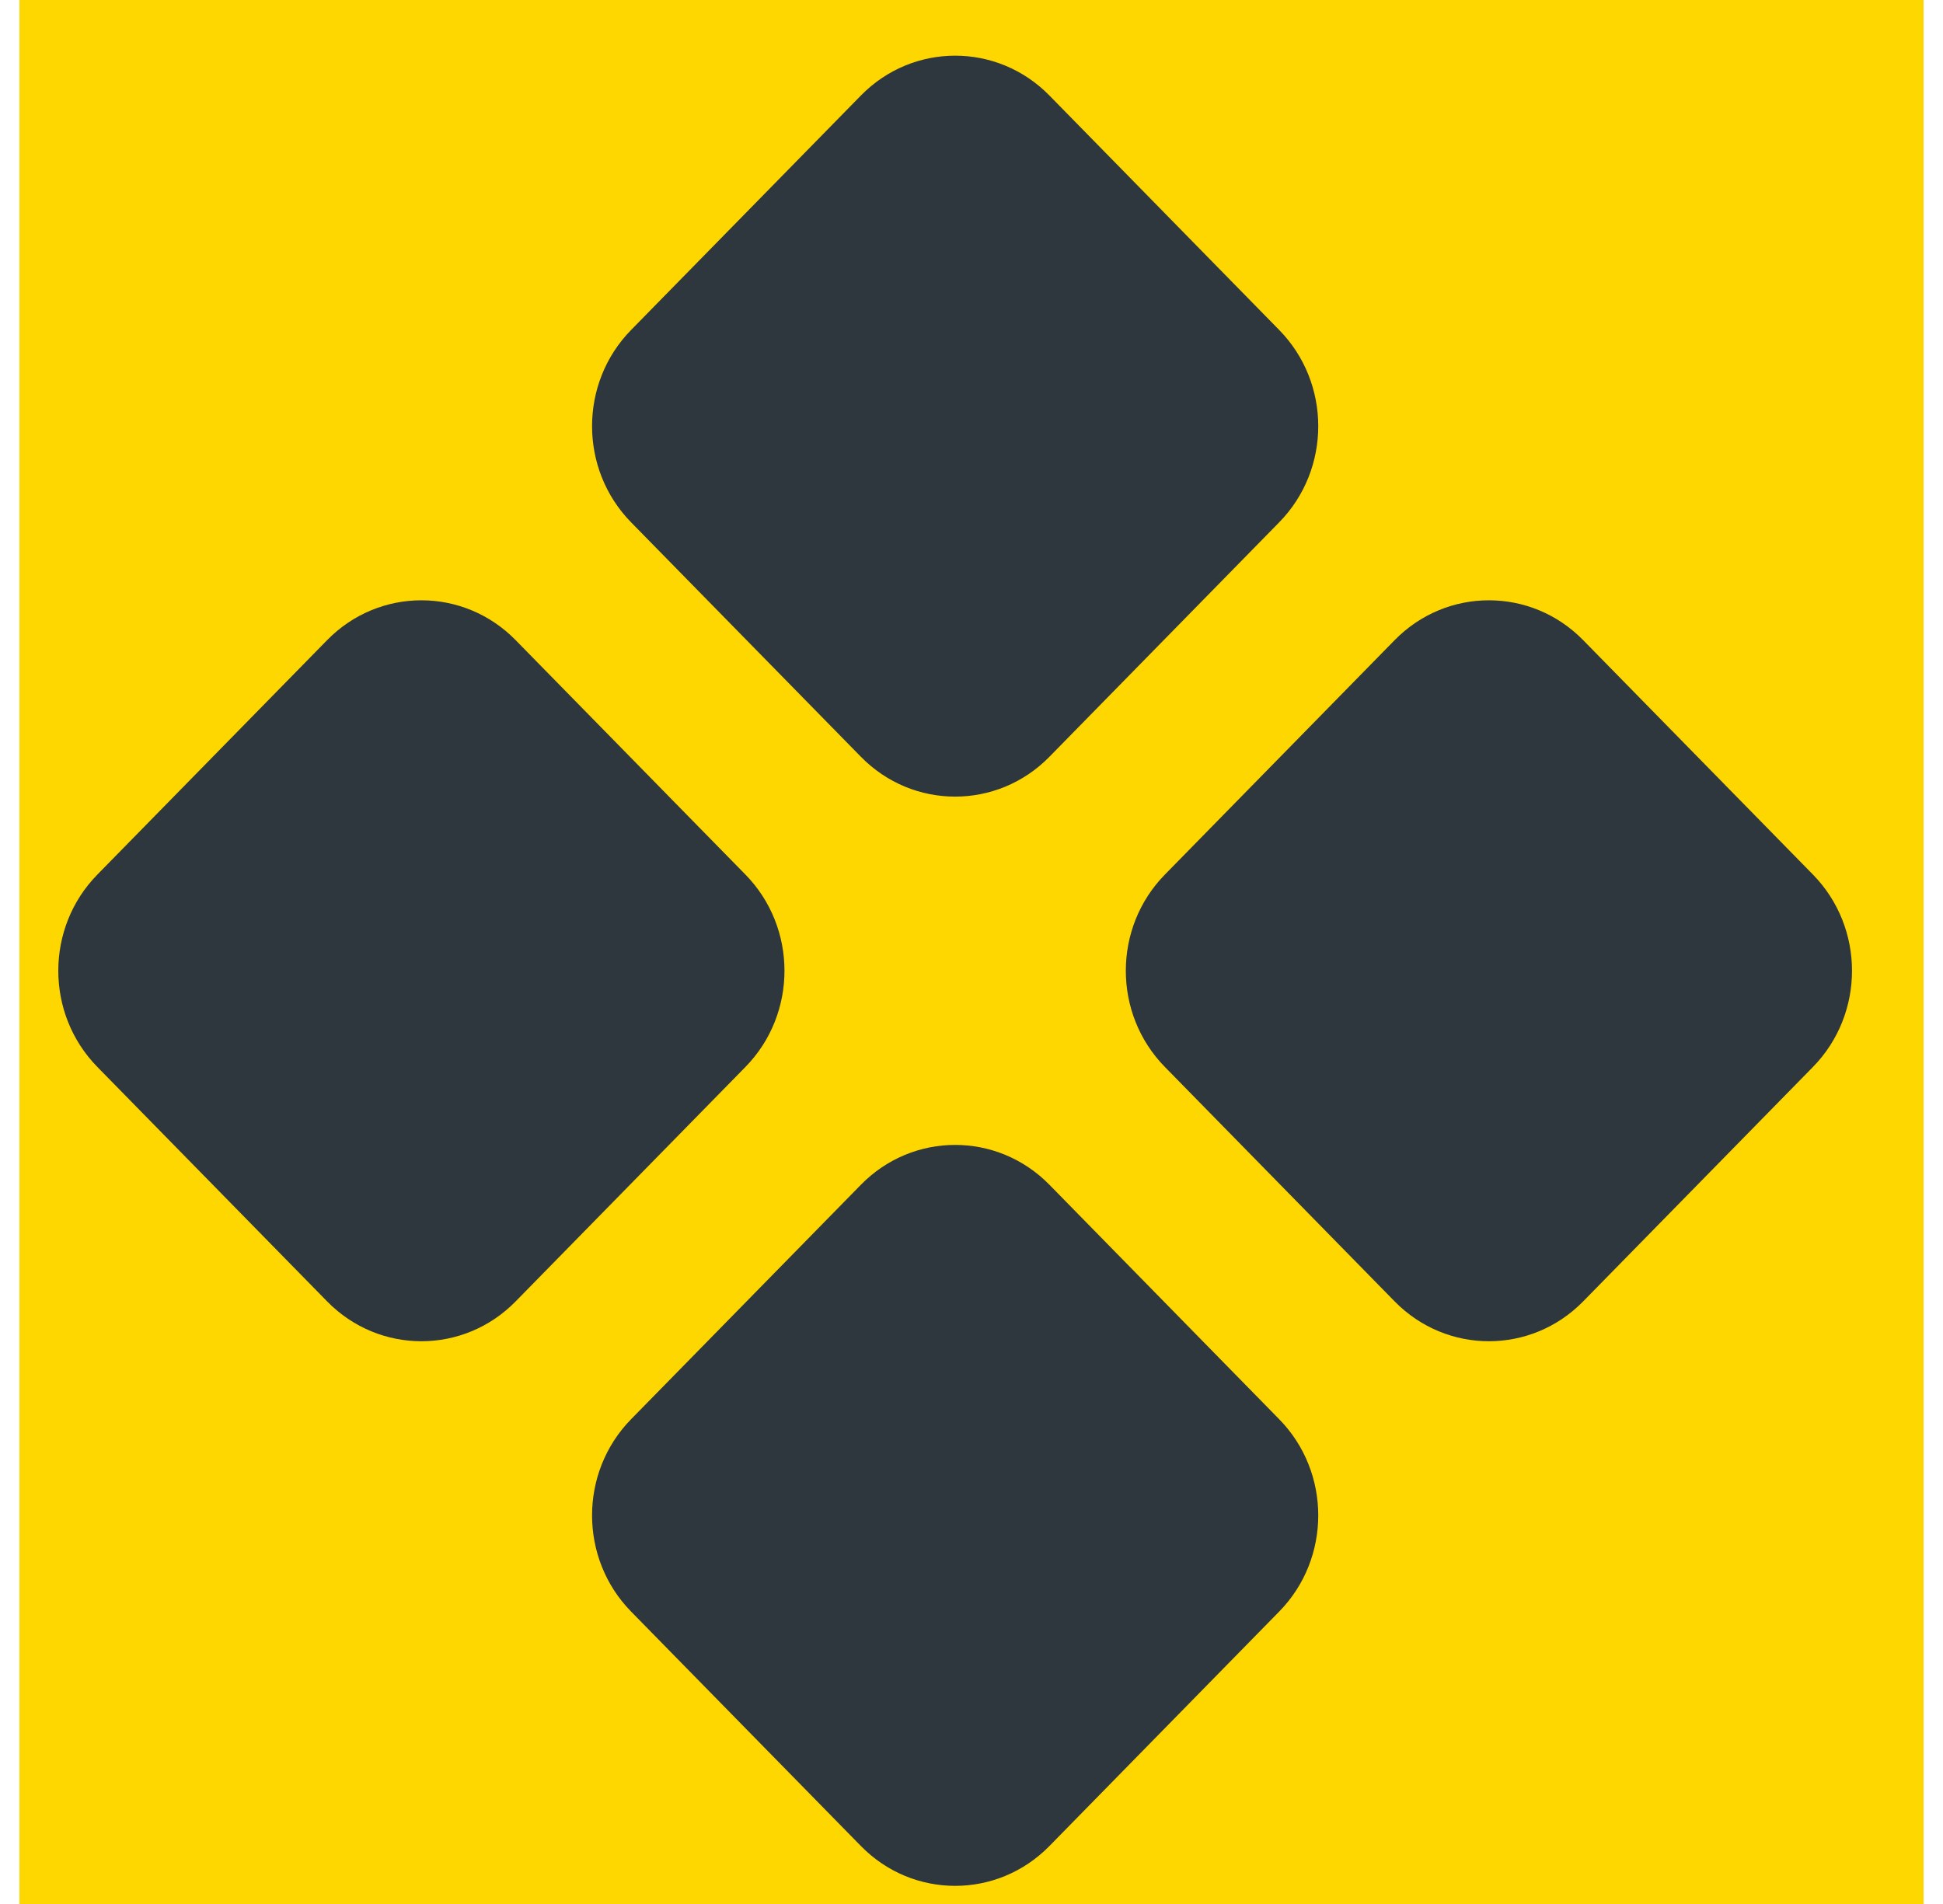
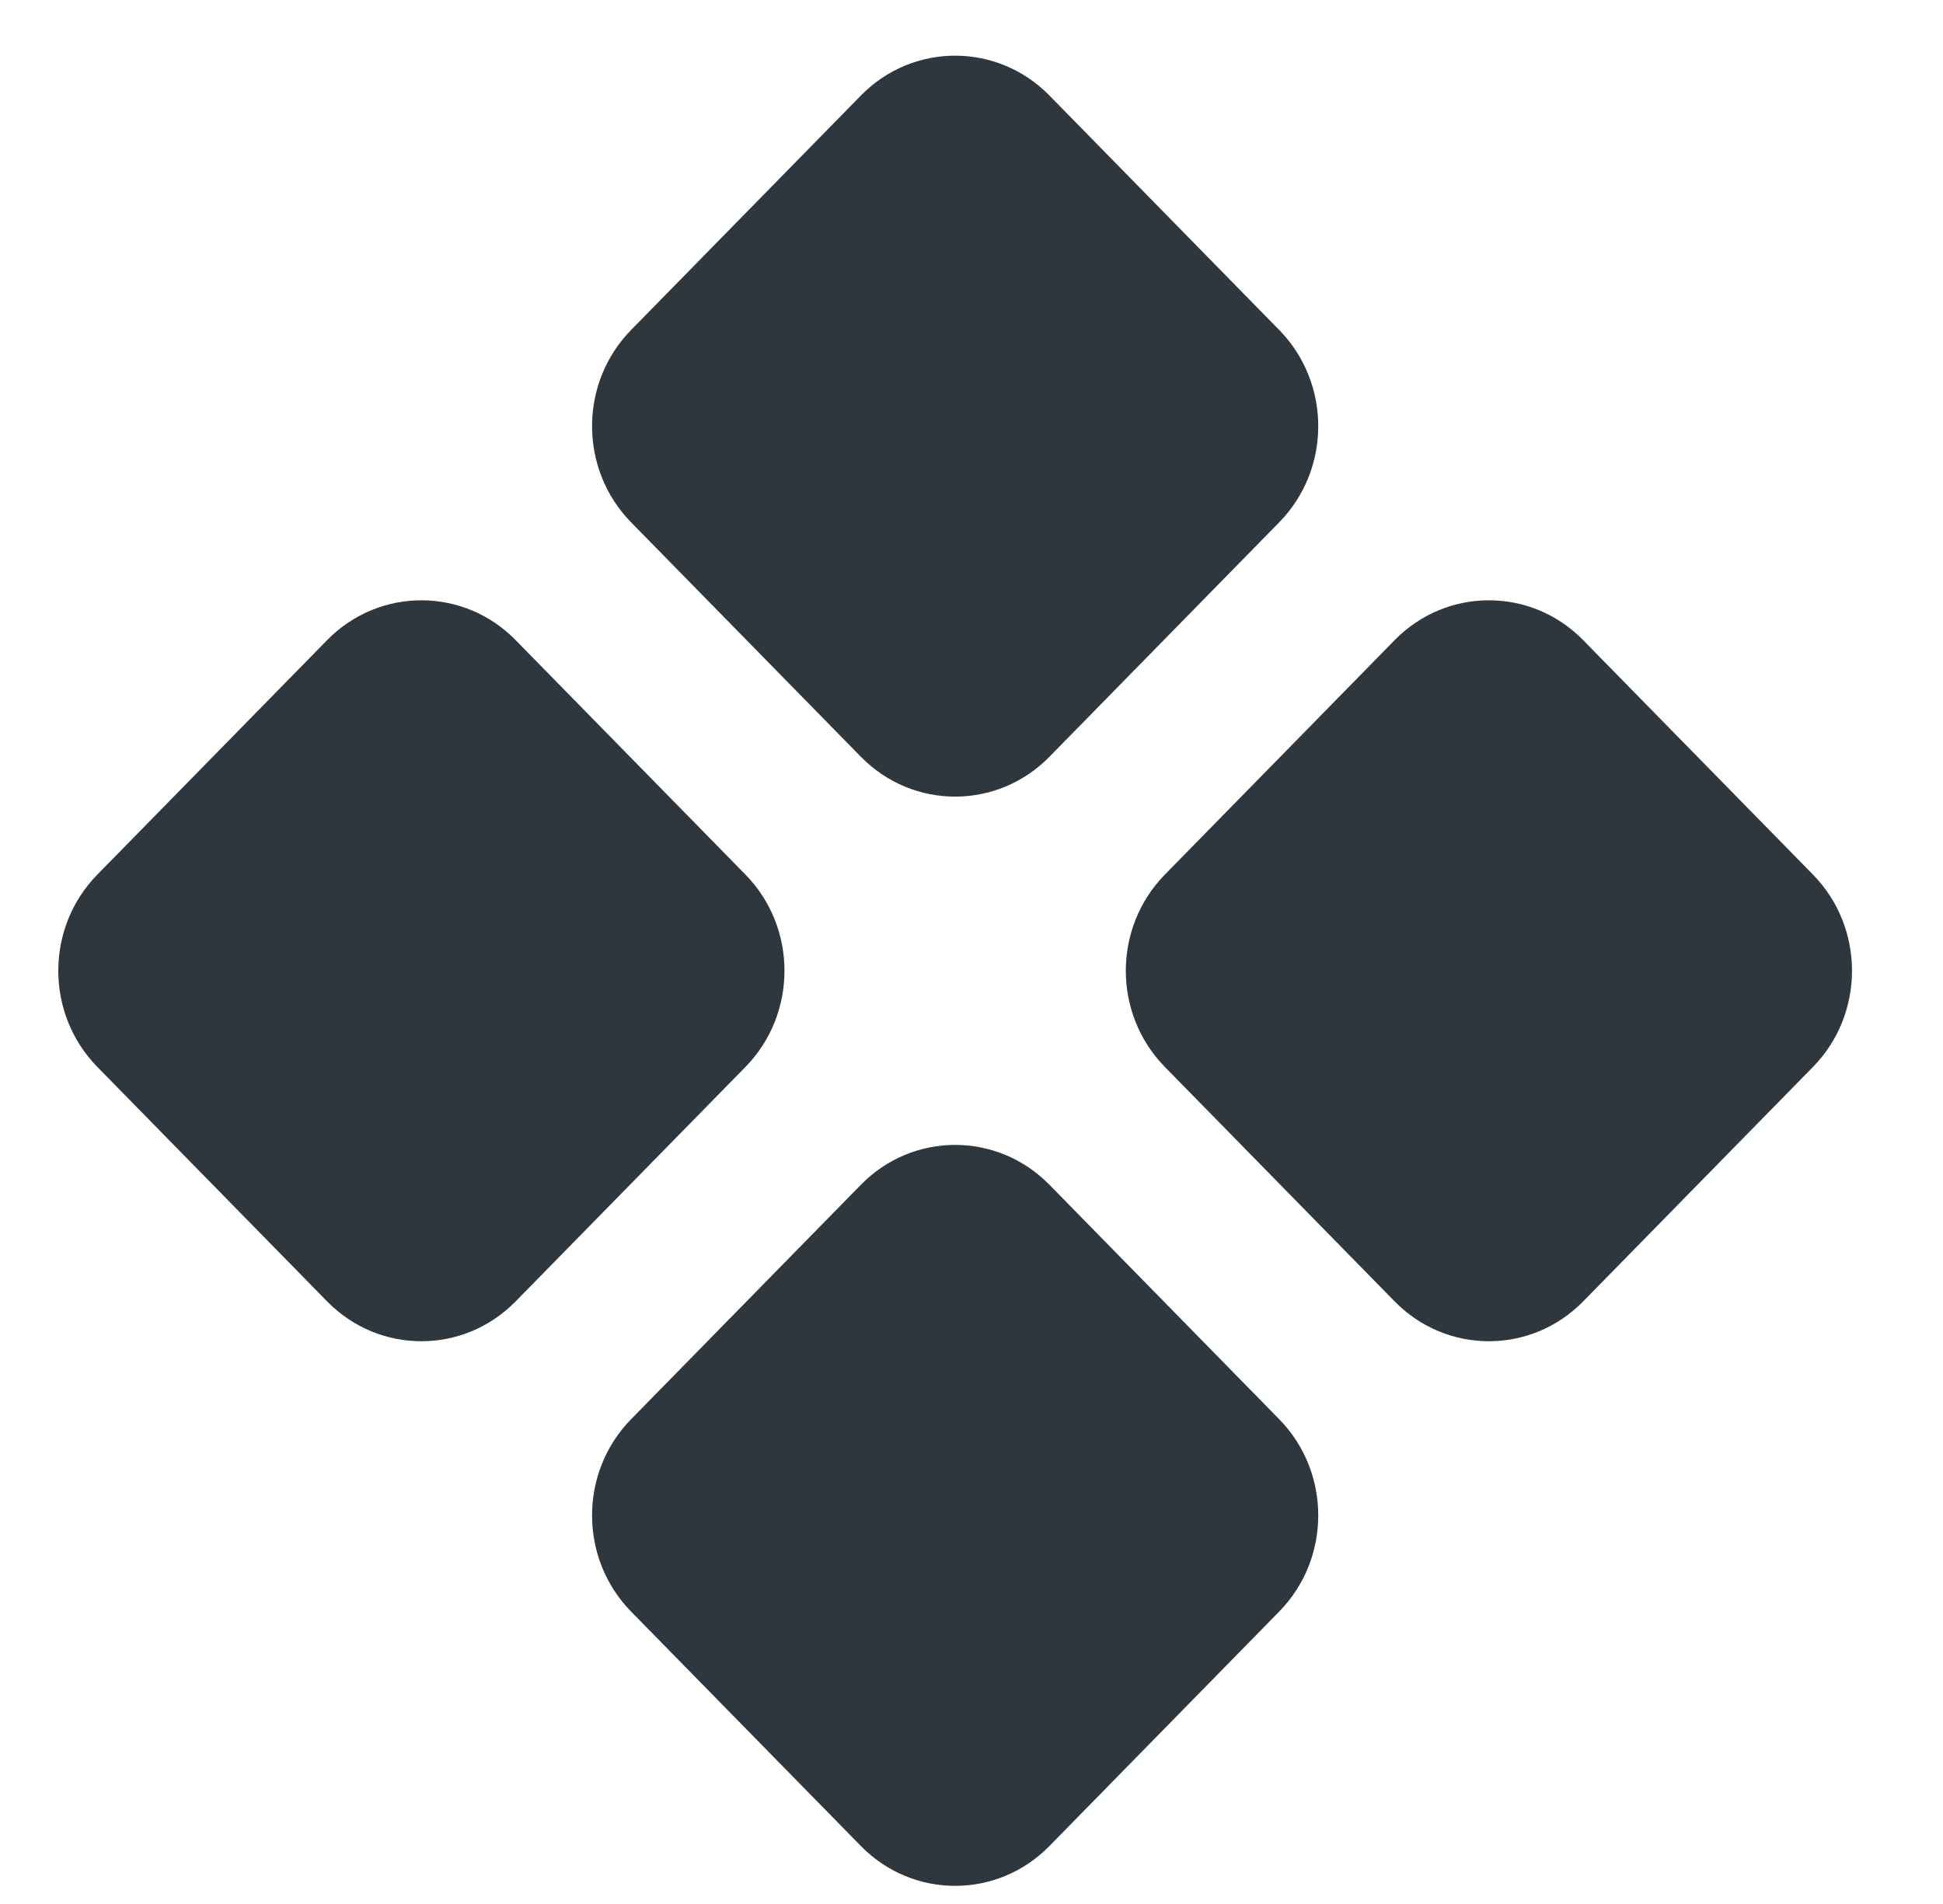
<svg xmlns="http://www.w3.org/2000/svg" width="50" height="49" viewBox="0 0 50 49" fill="none">
-   <path d="M0.5 0H49.5V49H0.5V0Z" fill="#FFD700" />
  <path d="M40.74 33.492C39.401 34.859 37.229 34.859 35.889 33.492L29.976 27.458C28.636 26.091 28.636 23.875 29.976 22.508L35.889 16.474C37.229 15.107 39.401 15.107 40.74 16.474L46.654 22.508C47.993 23.875 47.993 26.091 46.654 27.458L40.74 33.492ZM13.269 33.492C11.93 34.859 9.758 34.859 8.418 33.492L2.505 27.458C1.165 26.091 1.165 23.875 2.505 22.508L8.418 16.474C9.758 15.107 11.93 15.107 13.269 16.474L19.183 22.508C20.522 23.875 20.522 26.091 19.183 27.458L13.269 33.492ZM27.005 47.508C25.665 48.875 23.493 48.875 22.154 47.508L16.24 41.474C14.901 40.107 14.901 37.891 16.24 36.524L22.154 30.49C23.493 29.123 25.665 29.123 27.005 30.49L32.918 36.524C34.258 37.891 34.258 40.107 32.918 41.474L27.005 47.508ZM27.005 19.476C25.665 20.843 23.493 20.843 22.154 19.476L16.24 13.442C14.901 12.075 14.901 9.859 16.24 8.492L22.154 2.458C23.493 1.091 25.665 1.091 27.005 2.458L32.918 8.492C34.258 9.859 34.258 12.075 32.918 13.442L27.005 19.476Z" fill="#2E363E" />
</svg>